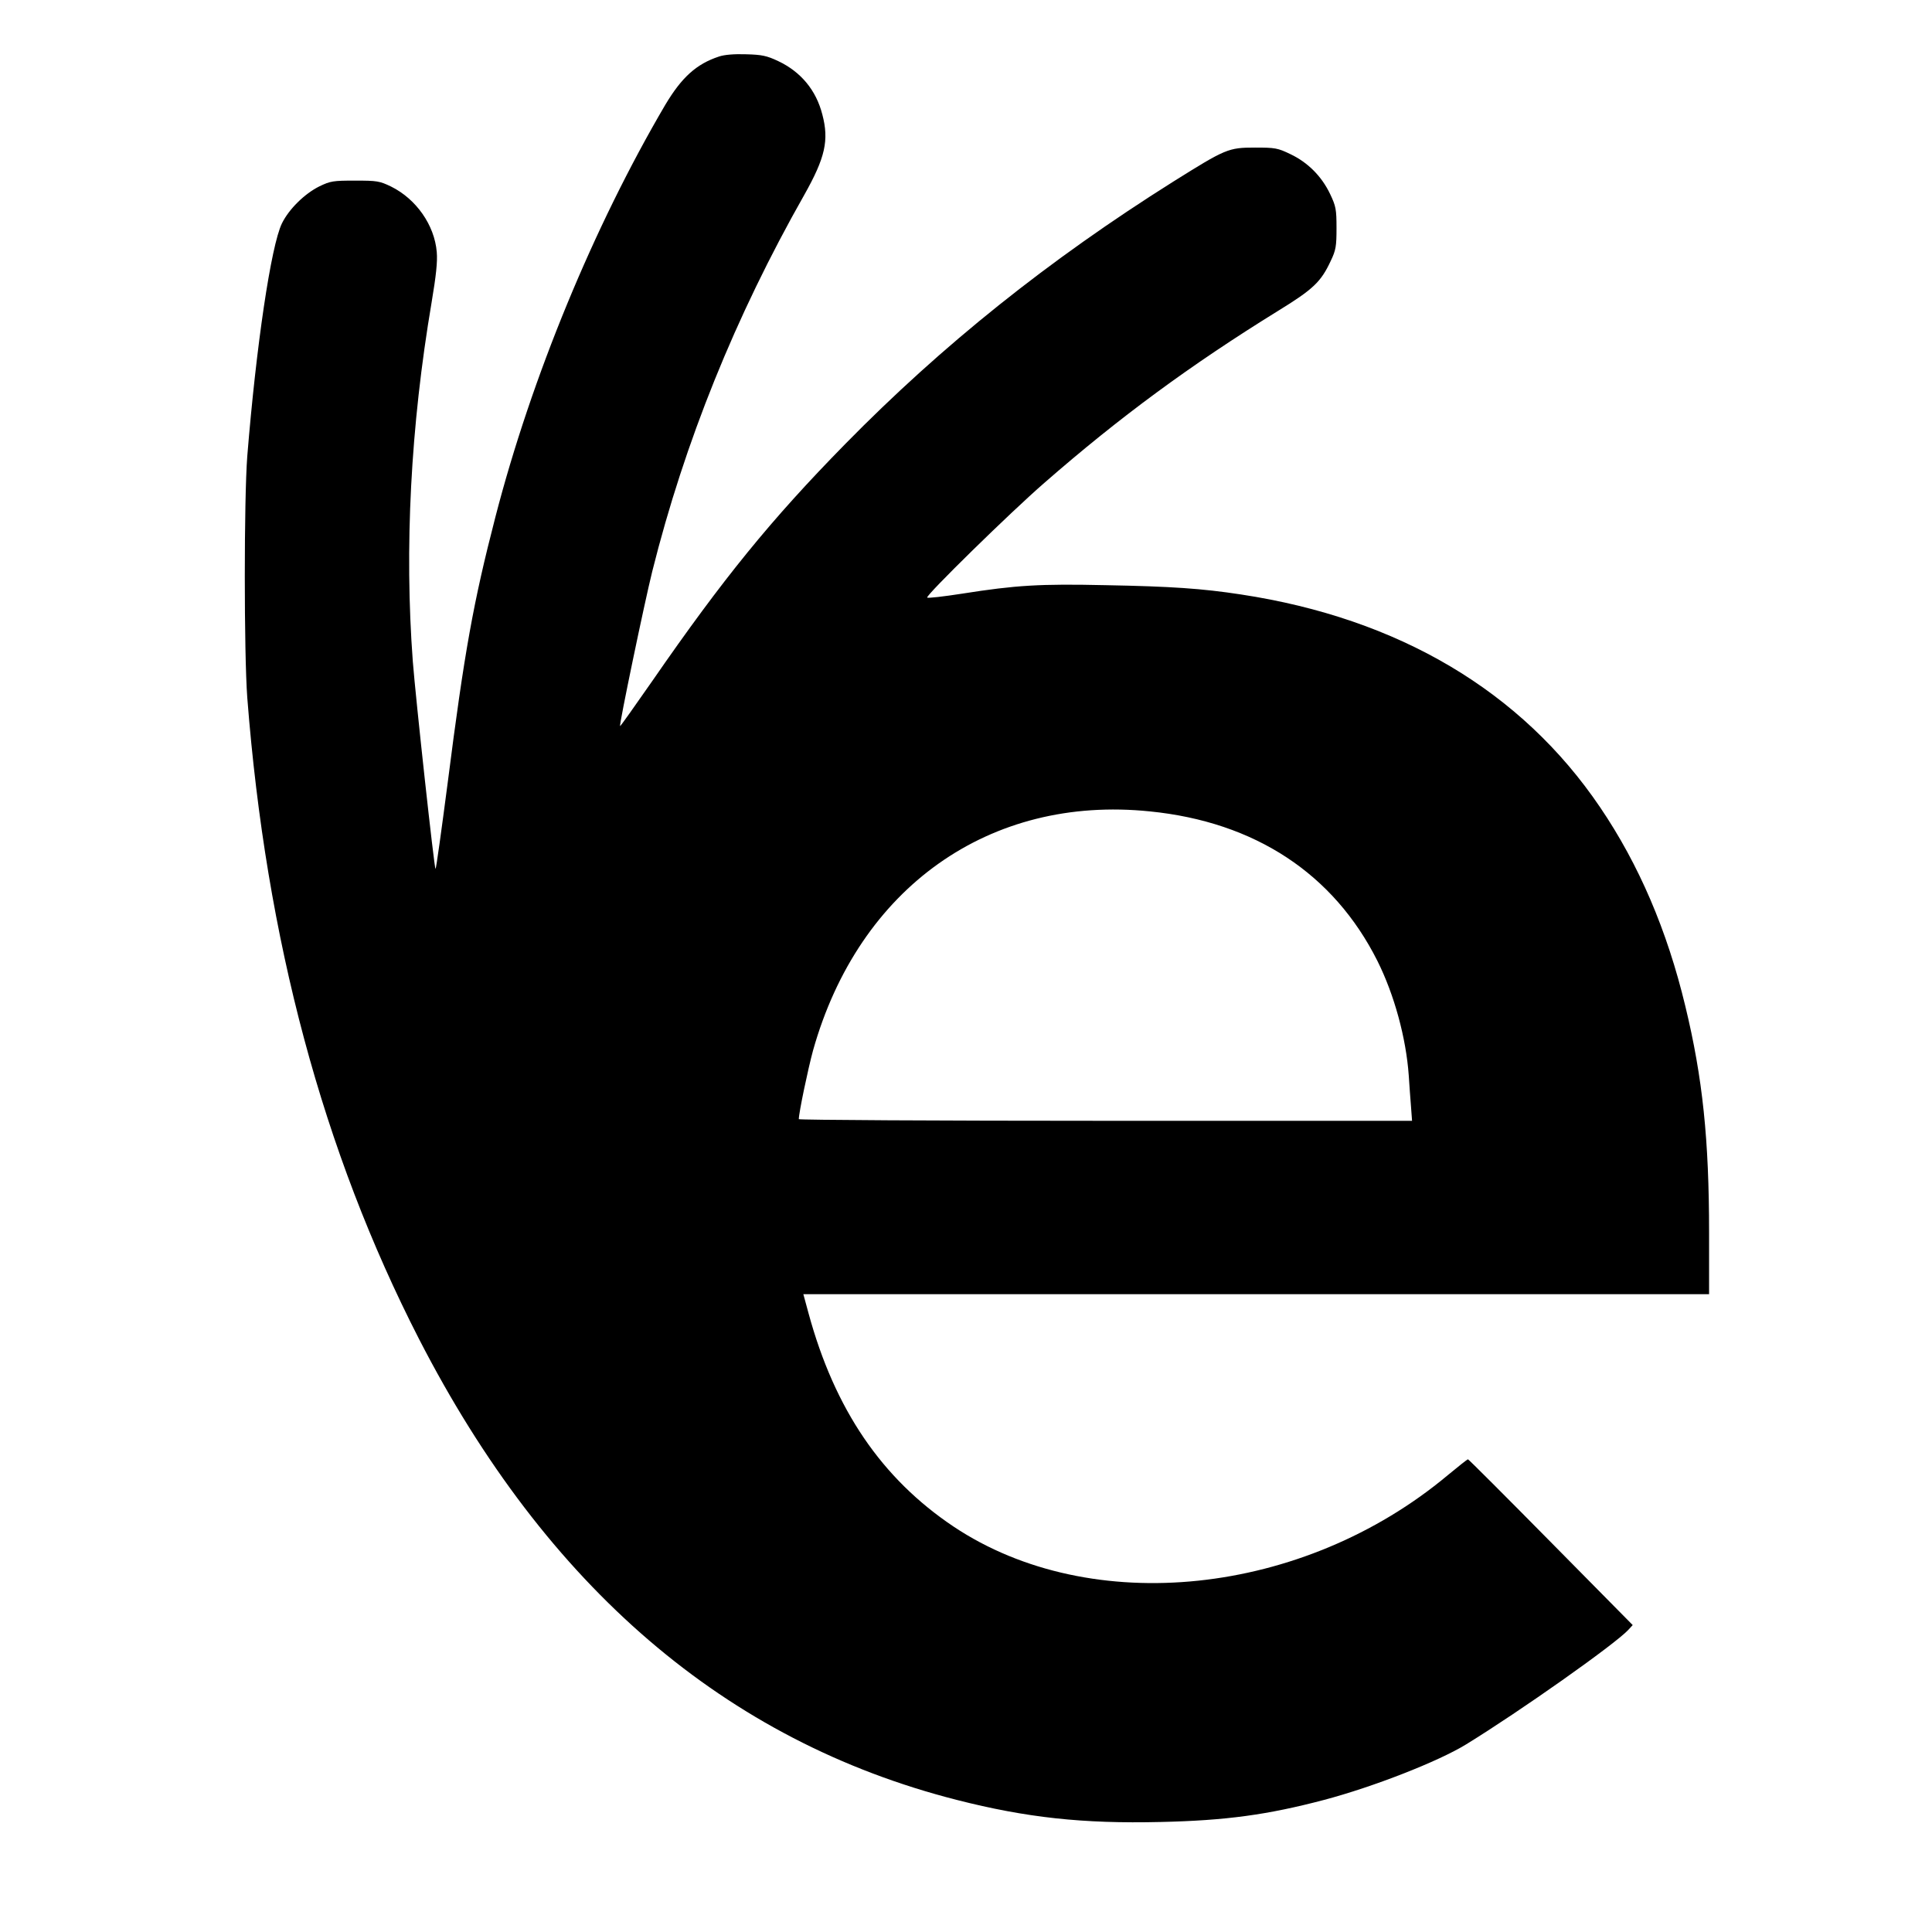
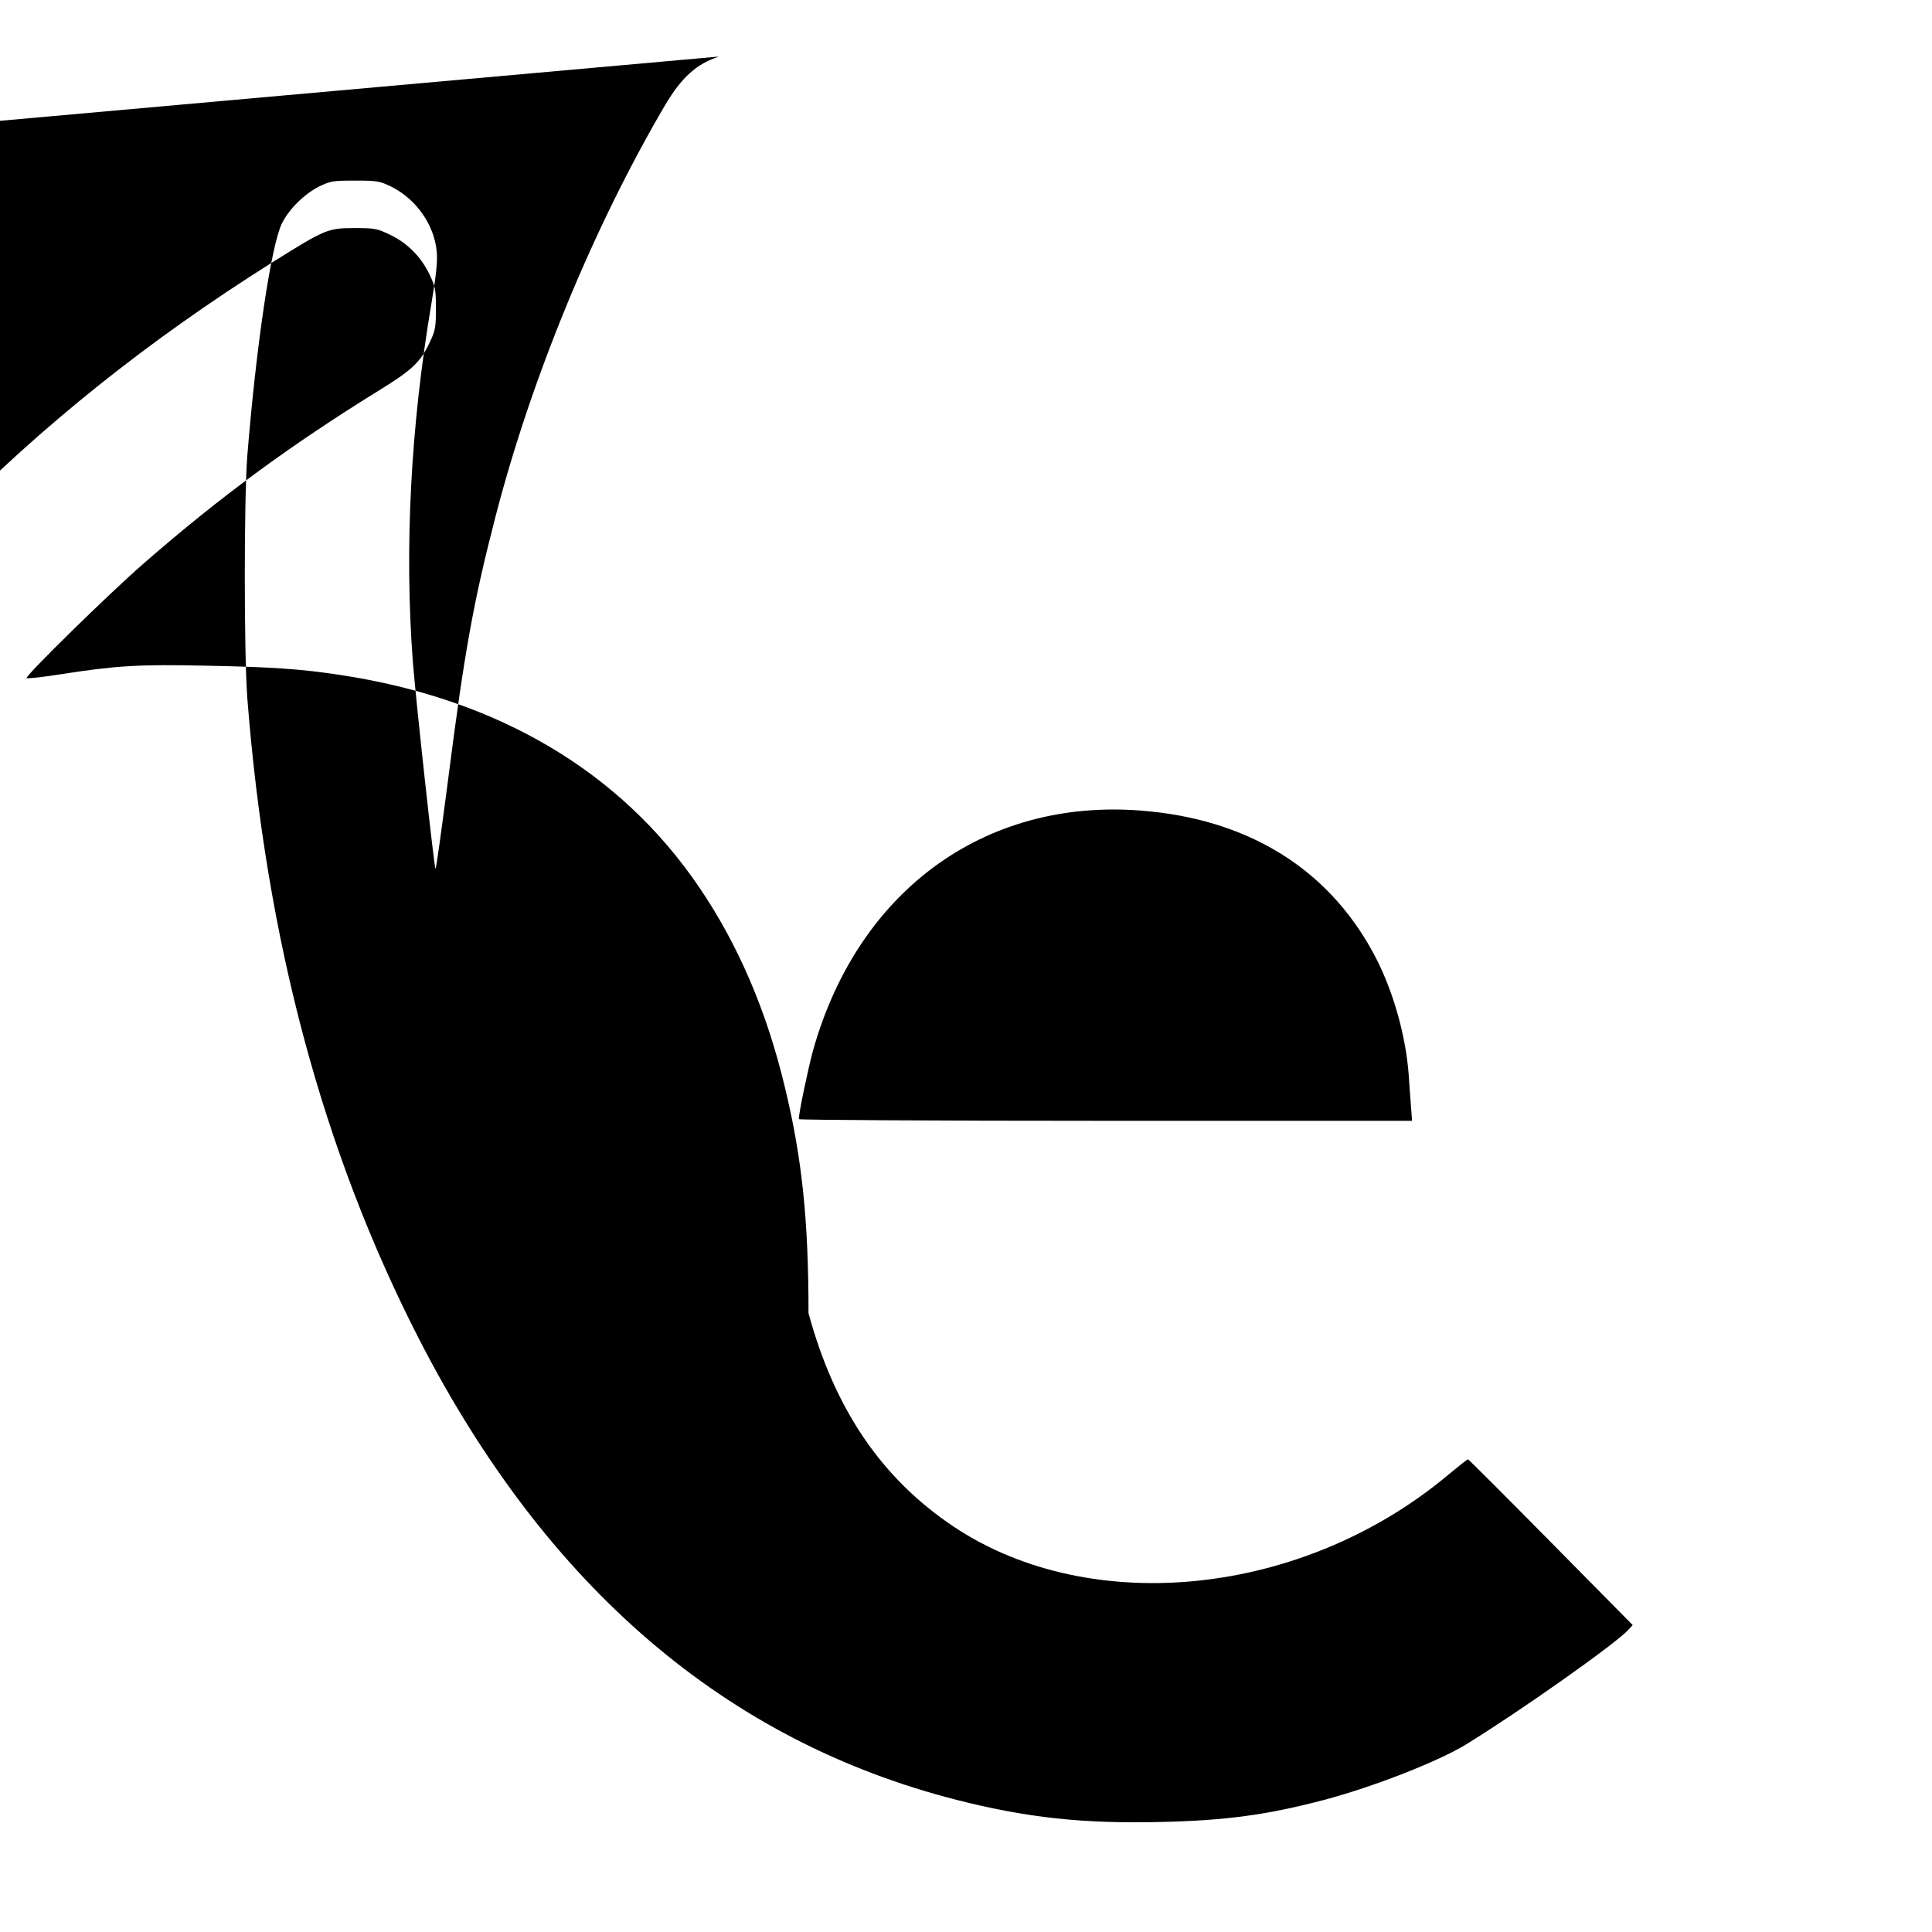
<svg xmlns="http://www.w3.org/2000/svg" version="1.0" width="936pt" height="936pt" viewBox="0 0 936 936" preserveAspectRatio="xMidYMid meet">
  <g transform="translate(0,936) scale(0.1,-0.1)" fill="#000000" stroke="none">
-     <path d="M3483 9086 c-109 -36 -180 -100 -260 -234 -346 -589 -648 -1320 -823 -1997 -107 -414 -150 -652 -231 -1287 -30 -230 -56 -418 -59 -418 -6 0 -96 825 -110 1005 -41 549 -11 1138 91 1740 22 131 29 197 25 244 -11 131 -100 257 -221 317 -56 27 -68 29 -175 29 -106 0 -119 -2 -173 -28 -72 -36 -147 -110 -181 -179 -53 -108 -125 -596 -168 -1128 -16 -207 -16 -956 0 -1170 91 -1173 366 -2198 832 -3107 618 -1203 1487 -1948 2605 -2233 337 -86 611 -116 988 -107 317 7 519 35 792 107 238 63 553 186 688 269 262 161 718 483 785 554 l22 24 -396 401 c-218 221 -399 402 -402 402 -4 0 -47 -35 -97 -76 -701 -587 -1728 -695 -2395 -250 -348 233 -576 567 -703 1034 l-25 92 2194 0 2194 0 0 298 c0 451 -31 750 -115 1097 -88 367 -225 687 -413 964 -381 563 -976 915 -1740 1031 -190 29 -337 39 -657 45 -316 7 -433 0 -693 -41 -90 -14 -167 -23 -170 -19 -9 9 402 412 568 556 363 317 708 571 1132 833 171 105 208 141 255 242 25 52 28 71 28 159 0 91 -3 106 -31 165 -41 86 -108 153 -192 193 -62 30 -75 32 -172 32 -129 0 -142 -6 -396 -165 -604 -380 -1120 -793 -1589 -1271 -361 -368 -591 -651 -934 -1147 -85 -122 -155 -221 -157 -220 -5 6 118 597 156 750 157 627 402 1234 736 1823 102 181 121 265 88 390 -30 118 -104 207 -214 259 -55 26 -79 31 -155 33 -57 2 -106 -2 -132 -11z m2088 -3657 c509 -51 890 -302 1102 -724 82 -164 139 -373 152 -555 3 -47 8 -115 11 -152 l5 -68 -1485 0 c-817 0 -1486 4 -1486 8 0 31 45 245 69 333 222 789 855 1238 1632 1158z" />
+     <path d="M3483 9086 c-109 -36 -180 -100 -260 -234 -346 -589 -648 -1320 -823 -1997 -107 -414 -150 -652 -231 -1287 -30 -230 -56 -418 -59 -418 -6 0 -96 825 -110 1005 -41 549 -11 1138 91 1740 22 131 29 197 25 244 -11 131 -100 257 -221 317 -56 27 -68 29 -175 29 -106 0 -119 -2 -173 -28 -72 -36 -147 -110 -181 -179 -53 -108 -125 -596 -168 -1128 -16 -207 -16 -956 0 -1170 91 -1173 366 -2198 832 -3107 618 -1203 1487 -1948 2605 -2233 337 -86 611 -116 988 -107 317 7 519 35 792 107 238 63 553 186 688 269 262 161 718 483 785 554 l22 24 -396 401 c-218 221 -399 402 -402 402 -4 0 -47 -35 -97 -76 -701 -587 -1728 -695 -2395 -250 -348 233 -576 567 -703 1034 c0 451 -31 750 -115 1097 -88 367 -225 687 -413 964 -381 563 -976 915 -1740 1031 -190 29 -337 39 -657 45 -316 7 -433 0 -693 -41 -90 -14 -167 -23 -170 -19 -9 9 402 412 568 556 363 317 708 571 1132 833 171 105 208 141 255 242 25 52 28 71 28 159 0 91 -3 106 -31 165 -41 86 -108 153 -192 193 -62 30 -75 32 -172 32 -129 0 -142 -6 -396 -165 -604 -380 -1120 -793 -1589 -1271 -361 -368 -591 -651 -934 -1147 -85 -122 -155 -221 -157 -220 -5 6 118 597 156 750 157 627 402 1234 736 1823 102 181 121 265 88 390 -30 118 -104 207 -214 259 -55 26 -79 31 -155 33 -57 2 -106 -2 -132 -11z m2088 -3657 c509 -51 890 -302 1102 -724 82 -164 139 -373 152 -555 3 -47 8 -115 11 -152 l5 -68 -1485 0 c-817 0 -1486 4 -1486 8 0 31 45 245 69 333 222 789 855 1238 1632 1158z" />
  </g>
</svg>